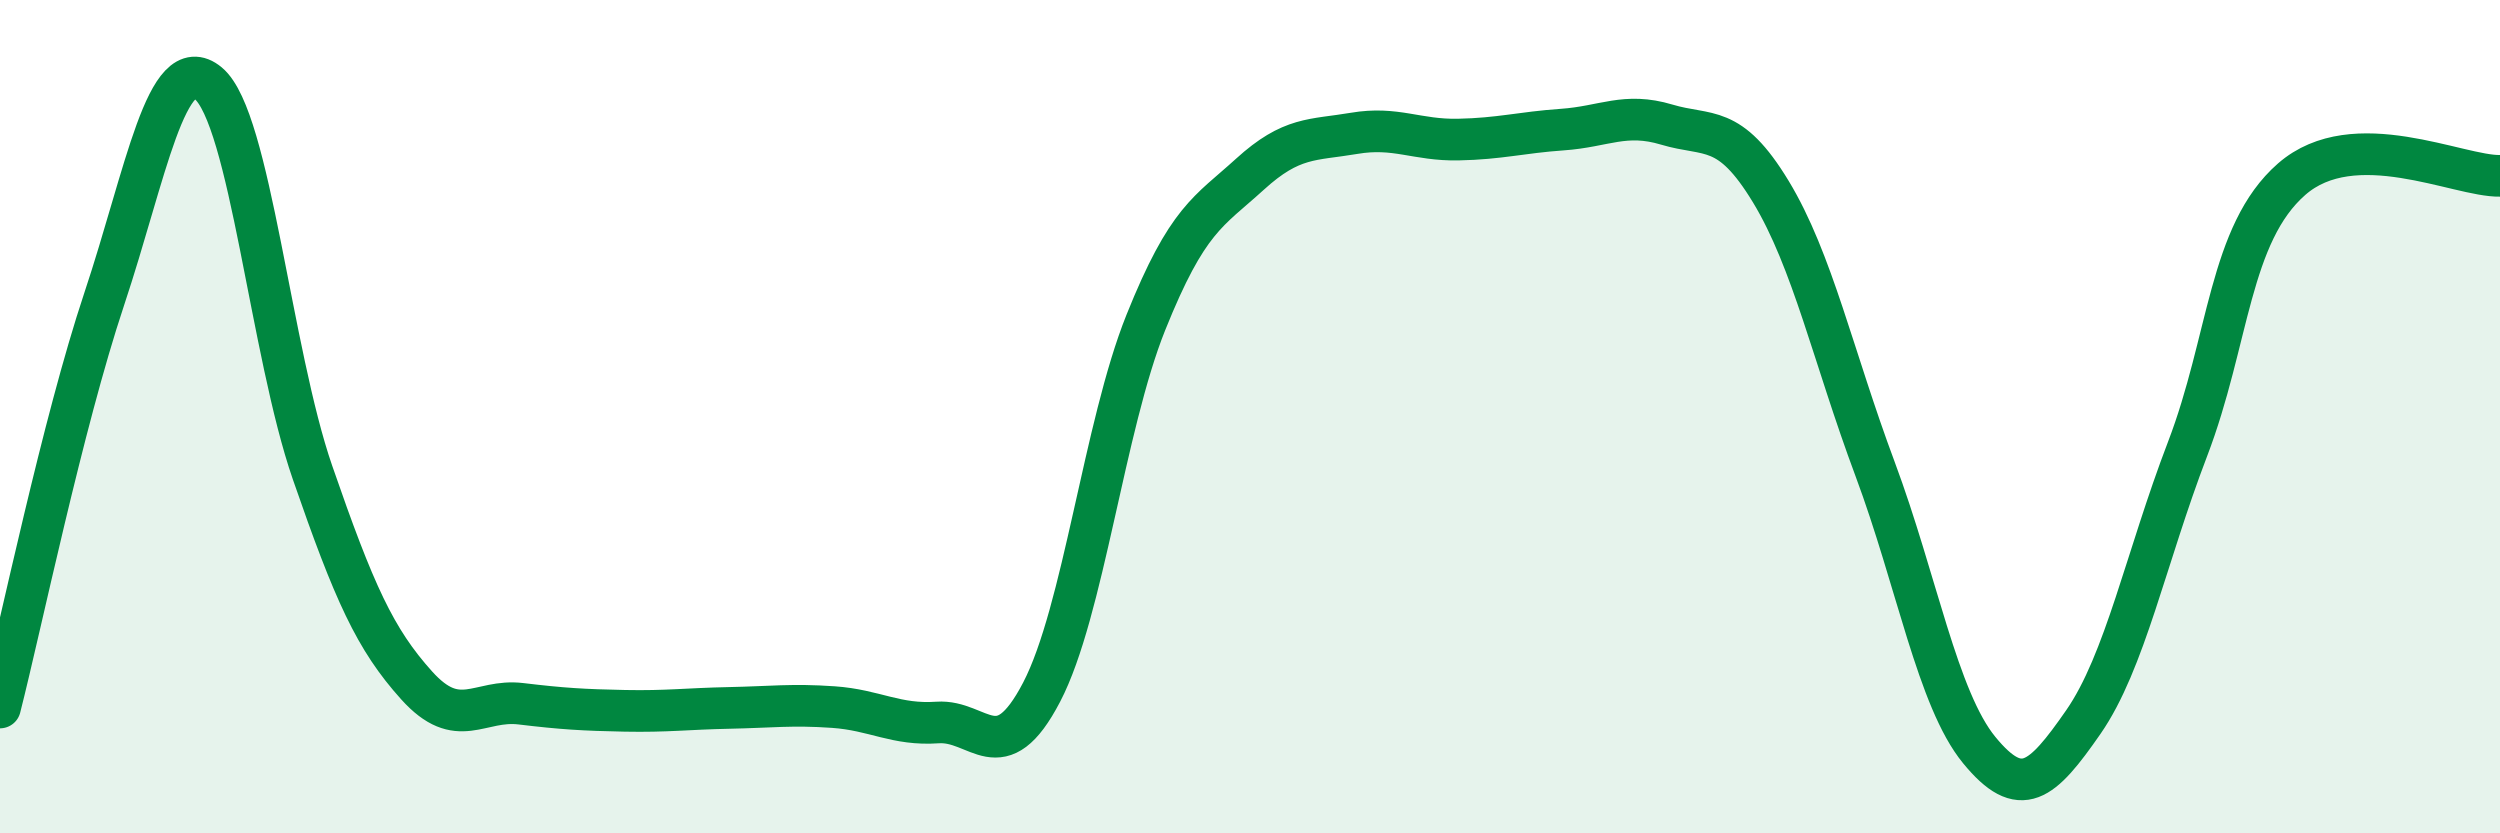
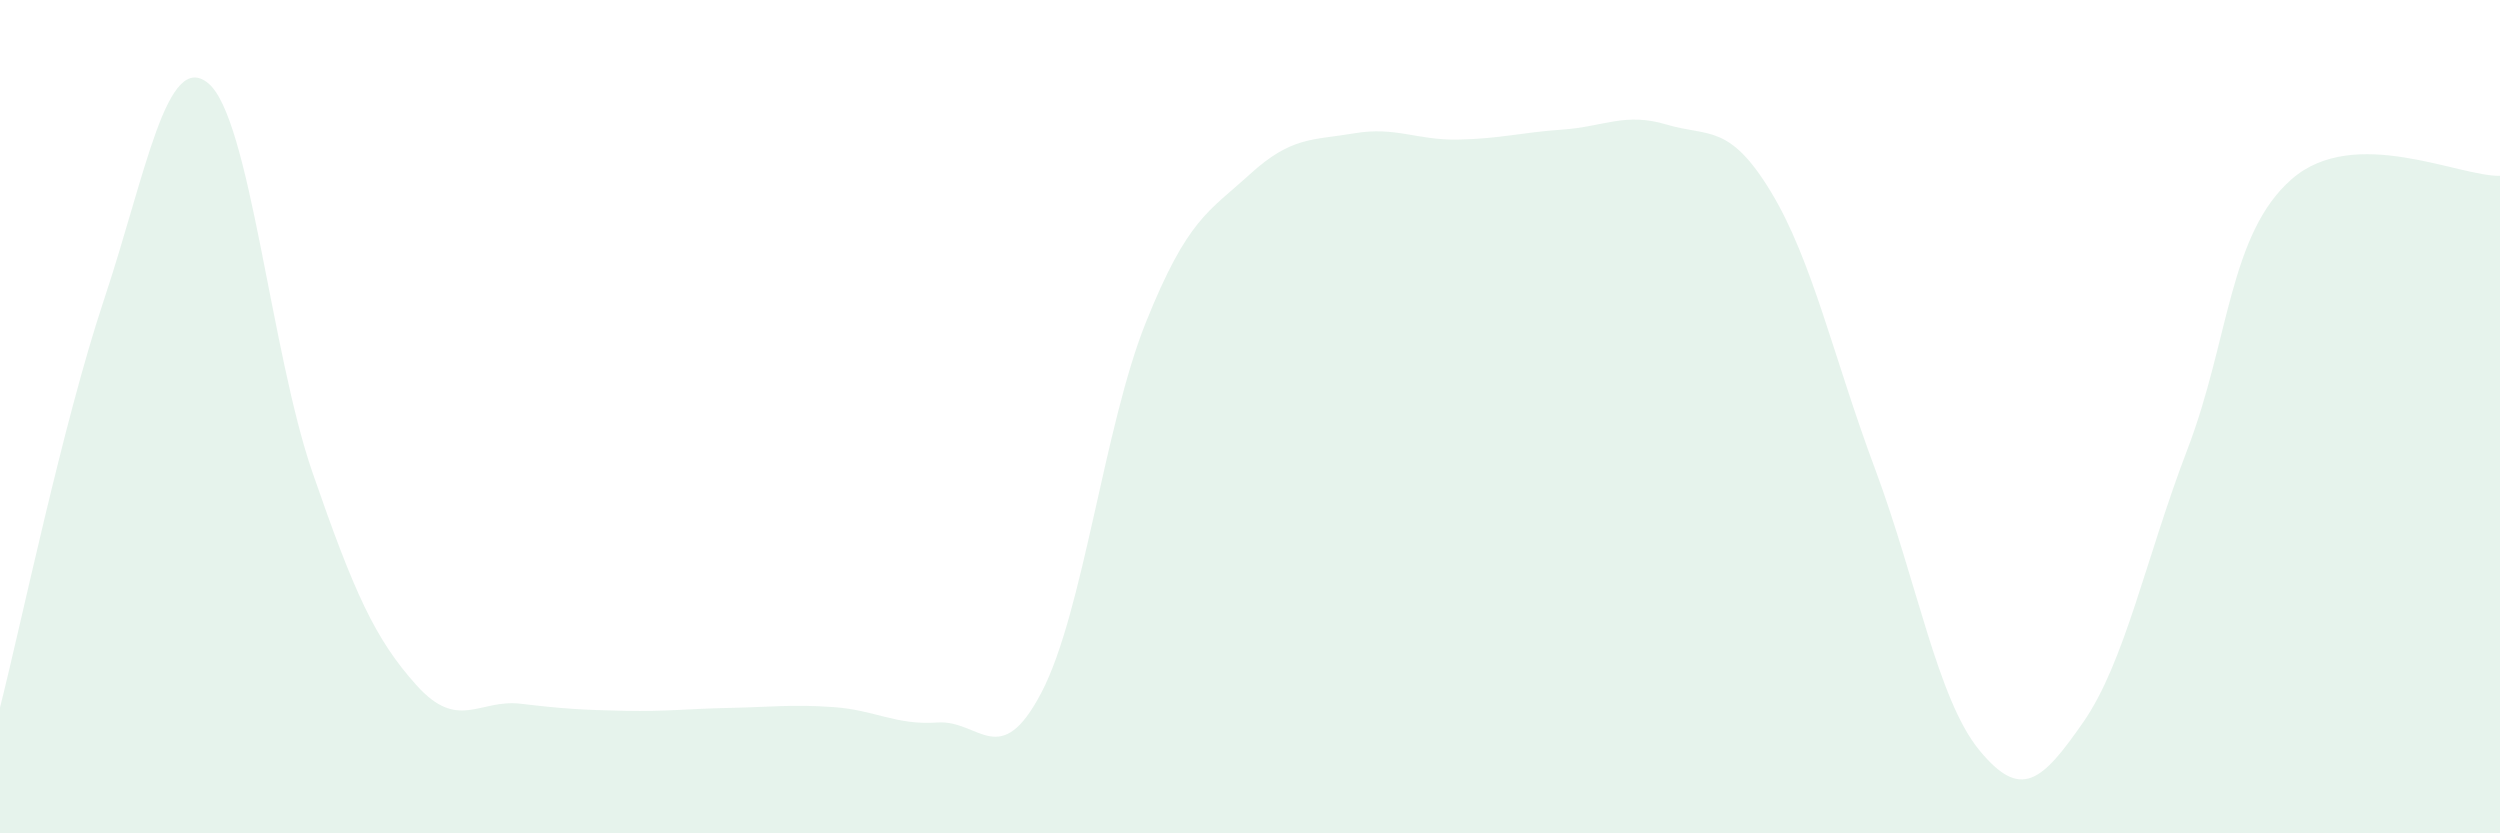
<svg xmlns="http://www.w3.org/2000/svg" width="60" height="20" viewBox="0 0 60 20">
  <path d="M 0,16.98 C 0.5,15.02 1.5,10.18 2.5,7.18 C 3.5,4.18 4,1.17 5,2 C 6,2.83 6.5,8.45 7.5,11.34 C 8.5,14.23 9,15.34 10,16.45 C 11,17.56 11.5,16.77 12.5,16.89 C 13.5,17.01 14,17.04 15,17.06 C 16,17.08 16.5,17.01 17.5,16.99 C 18.5,16.97 19,16.9 20,16.97 C 21,17.04 21.5,17.41 22.5,17.34 C 23.5,17.27 24,18.53 25,16.61 C 26,14.69 26.5,10.23 27.5,7.74 C 28.5,5.25 29,5.09 30,4.18 C 31,3.27 31.5,3.37 32.5,3.2 C 33.5,3.03 34,3.37 35,3.35 C 36,3.33 36.5,3.18 37.5,3.11 C 38.5,3.04 39,2.69 40,2.99 C 41,3.29 41.5,2.95 42.5,4.6 C 43.5,6.25 44,8.57 45,11.25 C 46,13.93 46.5,16.78 47.5,18 C 48.5,19.22 49,18.77 50,17.33 C 51,15.89 51.5,13.39 52.5,10.78 C 53.5,8.17 53.5,5.61 55,4.3 C 56.5,2.99 59,4.24 60,4.22L60 20L0 20Z" fill="#008740" opacity="0.1" stroke-linecap="round" stroke-linejoin="round" />
-   <path d="M 0,16.98 C 0.5,15.02 1.5,10.18 2.5,7.18 C 3.5,4.18 4,1.17 5,2 C 6,2.83 6.5,8.45 7.5,11.34 C 8.5,14.23 9,15.34 10,16.45 C 11,17.56 11.5,16.77 12.5,16.89 C 13.5,17.01 14,17.04 15,17.06 C 16,17.08 16.5,17.01 17.5,16.99 C 18.5,16.97 19,16.9 20,16.97 C 21,17.04 21.5,17.41 22.5,17.34 C 23.5,17.27 24,18.53 25,16.61 C 26,14.69 26.5,10.23 27.5,7.74 C 28.5,5.25 29,5.09 30,4.18 C 31,3.27 31.5,3.37 32.5,3.2 C 33.5,3.03 34,3.37 35,3.35 C 36,3.33 36.5,3.18 37.5,3.11 C 38.5,3.04 39,2.69 40,2.99 C 41,3.29 41.5,2.95 42.5,4.6 C 43.5,6.25 44,8.57 45,11.25 C 46,13.93 46.5,16.78 47.5,18 C 48.5,19.22 49,18.77 50,17.33 C 51,15.89 51.5,13.39 52.5,10.78 C 53.5,8.17 53.5,5.61 55,4.3 C 56.5,2.99 59,4.24 60,4.22" stroke="#008740" stroke-width="1" fill="none" stroke-linecap="round" stroke-linejoin="round" />
</svg>